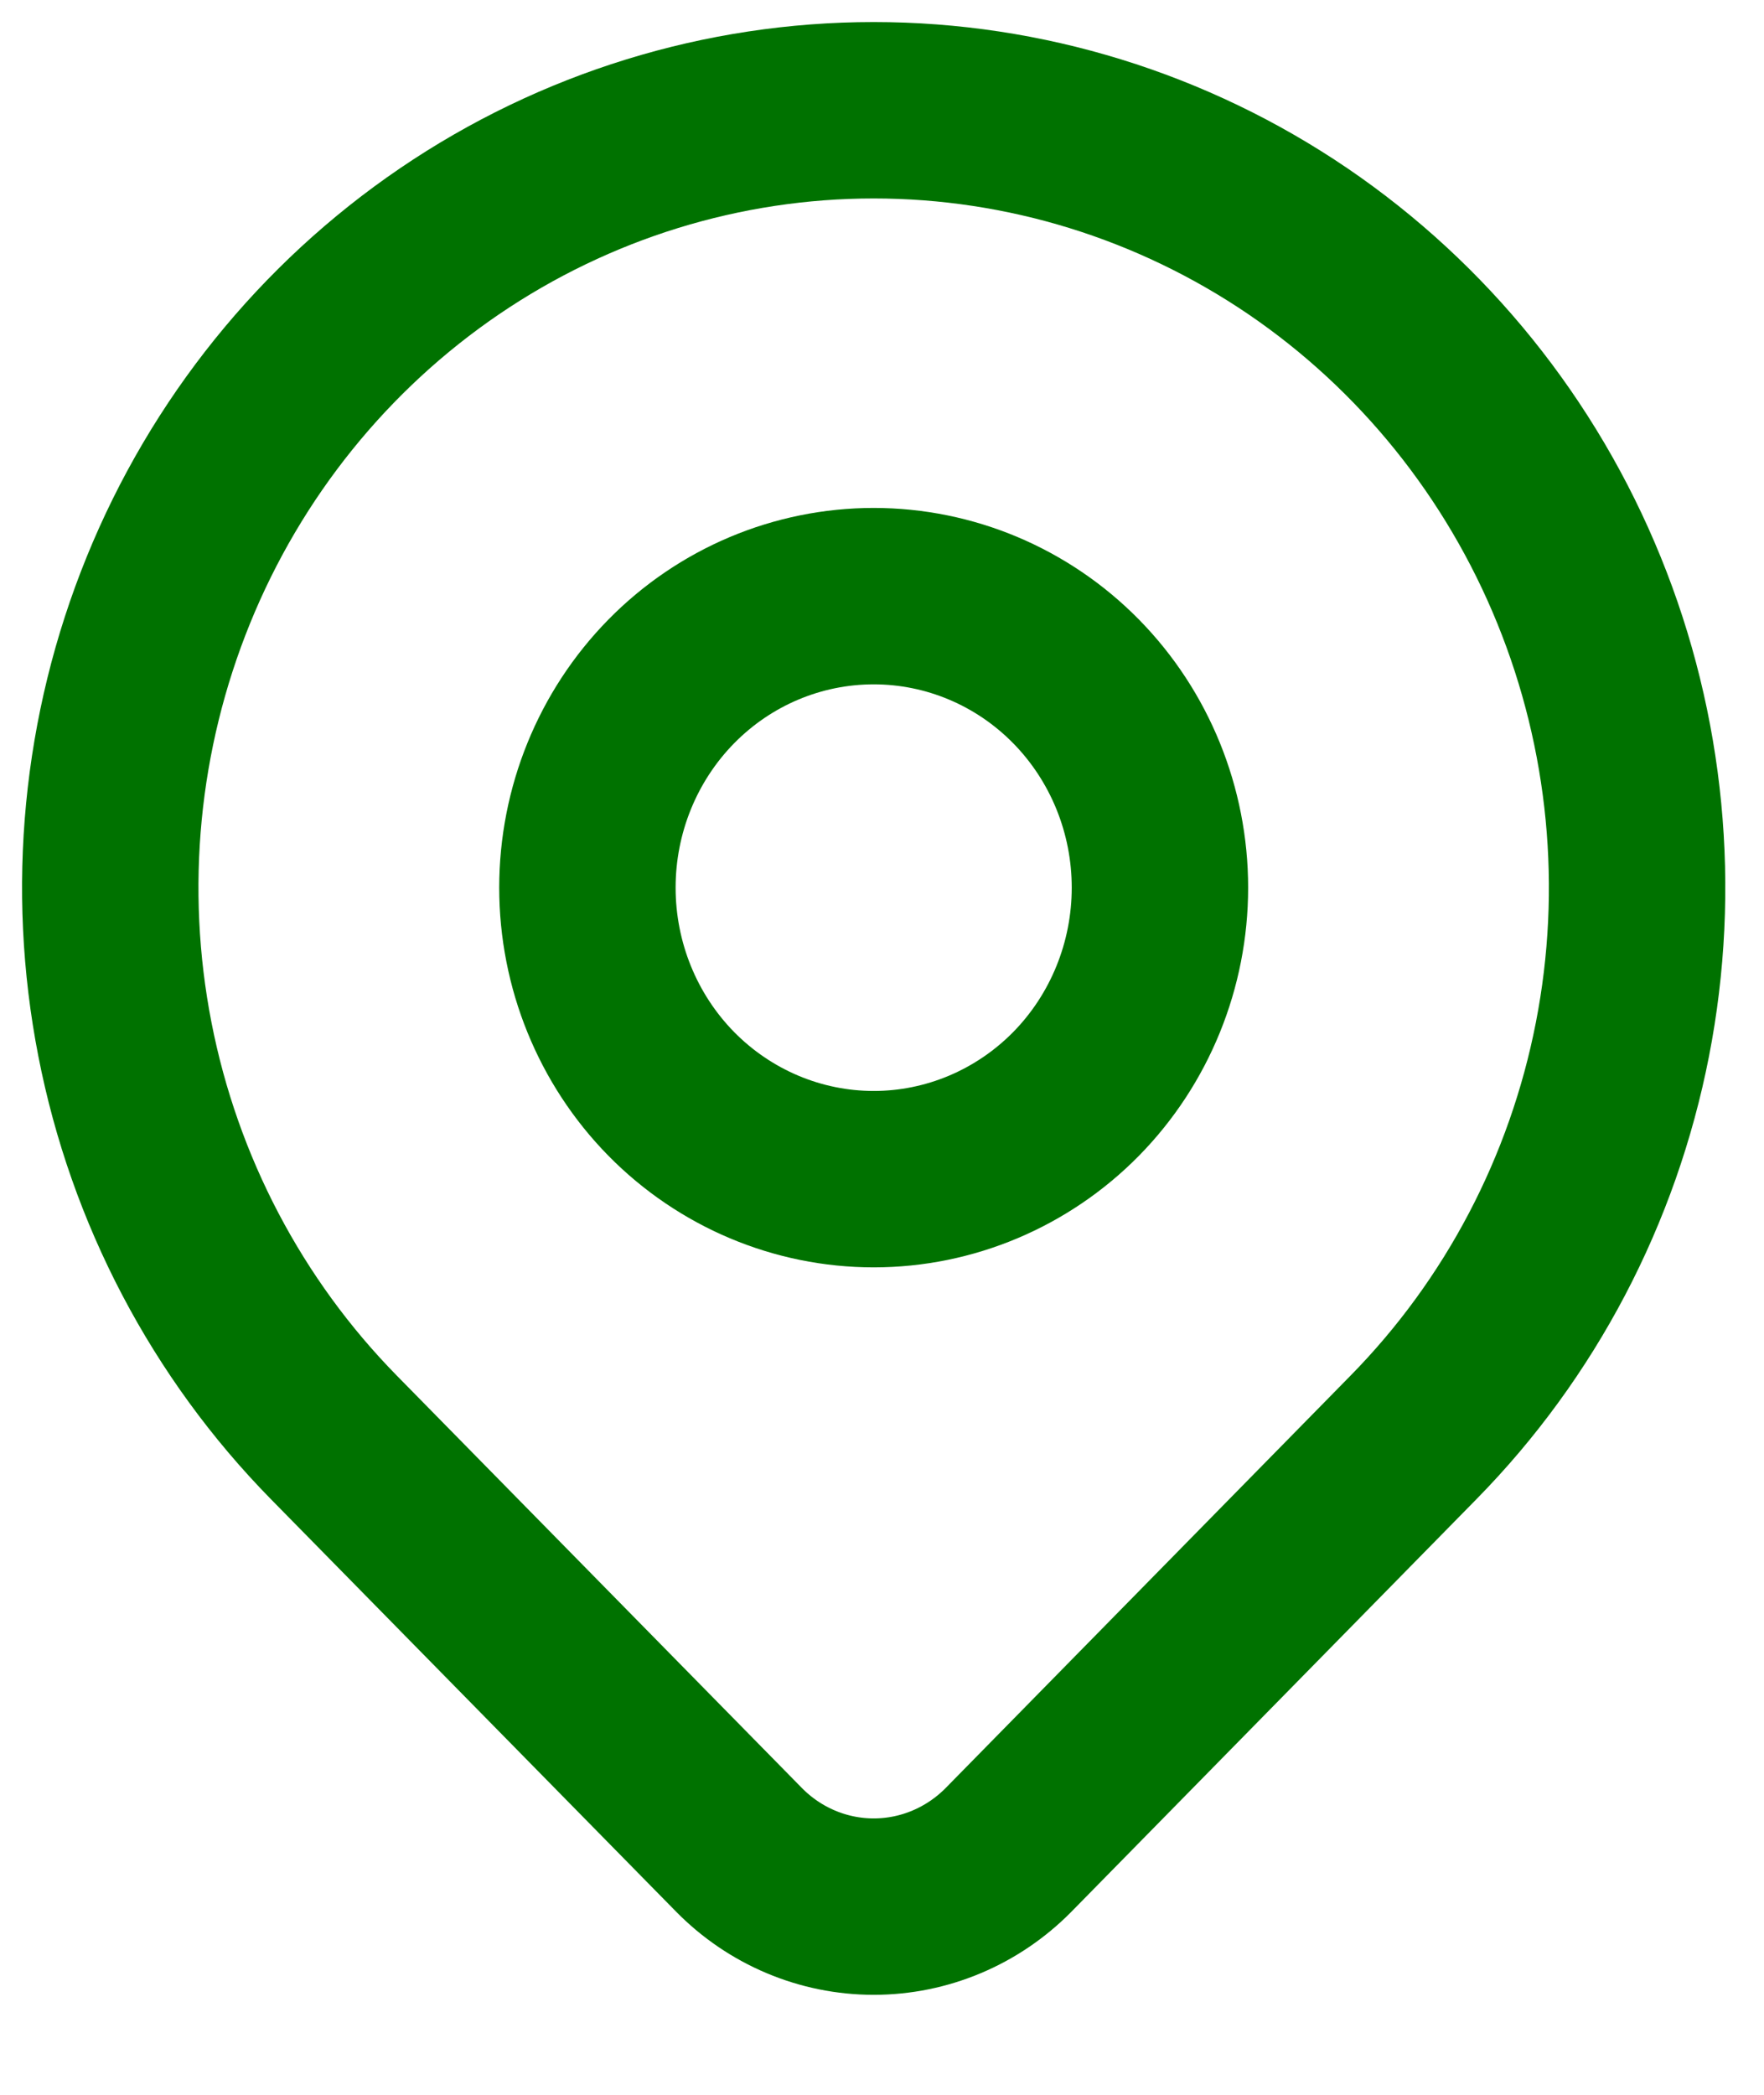
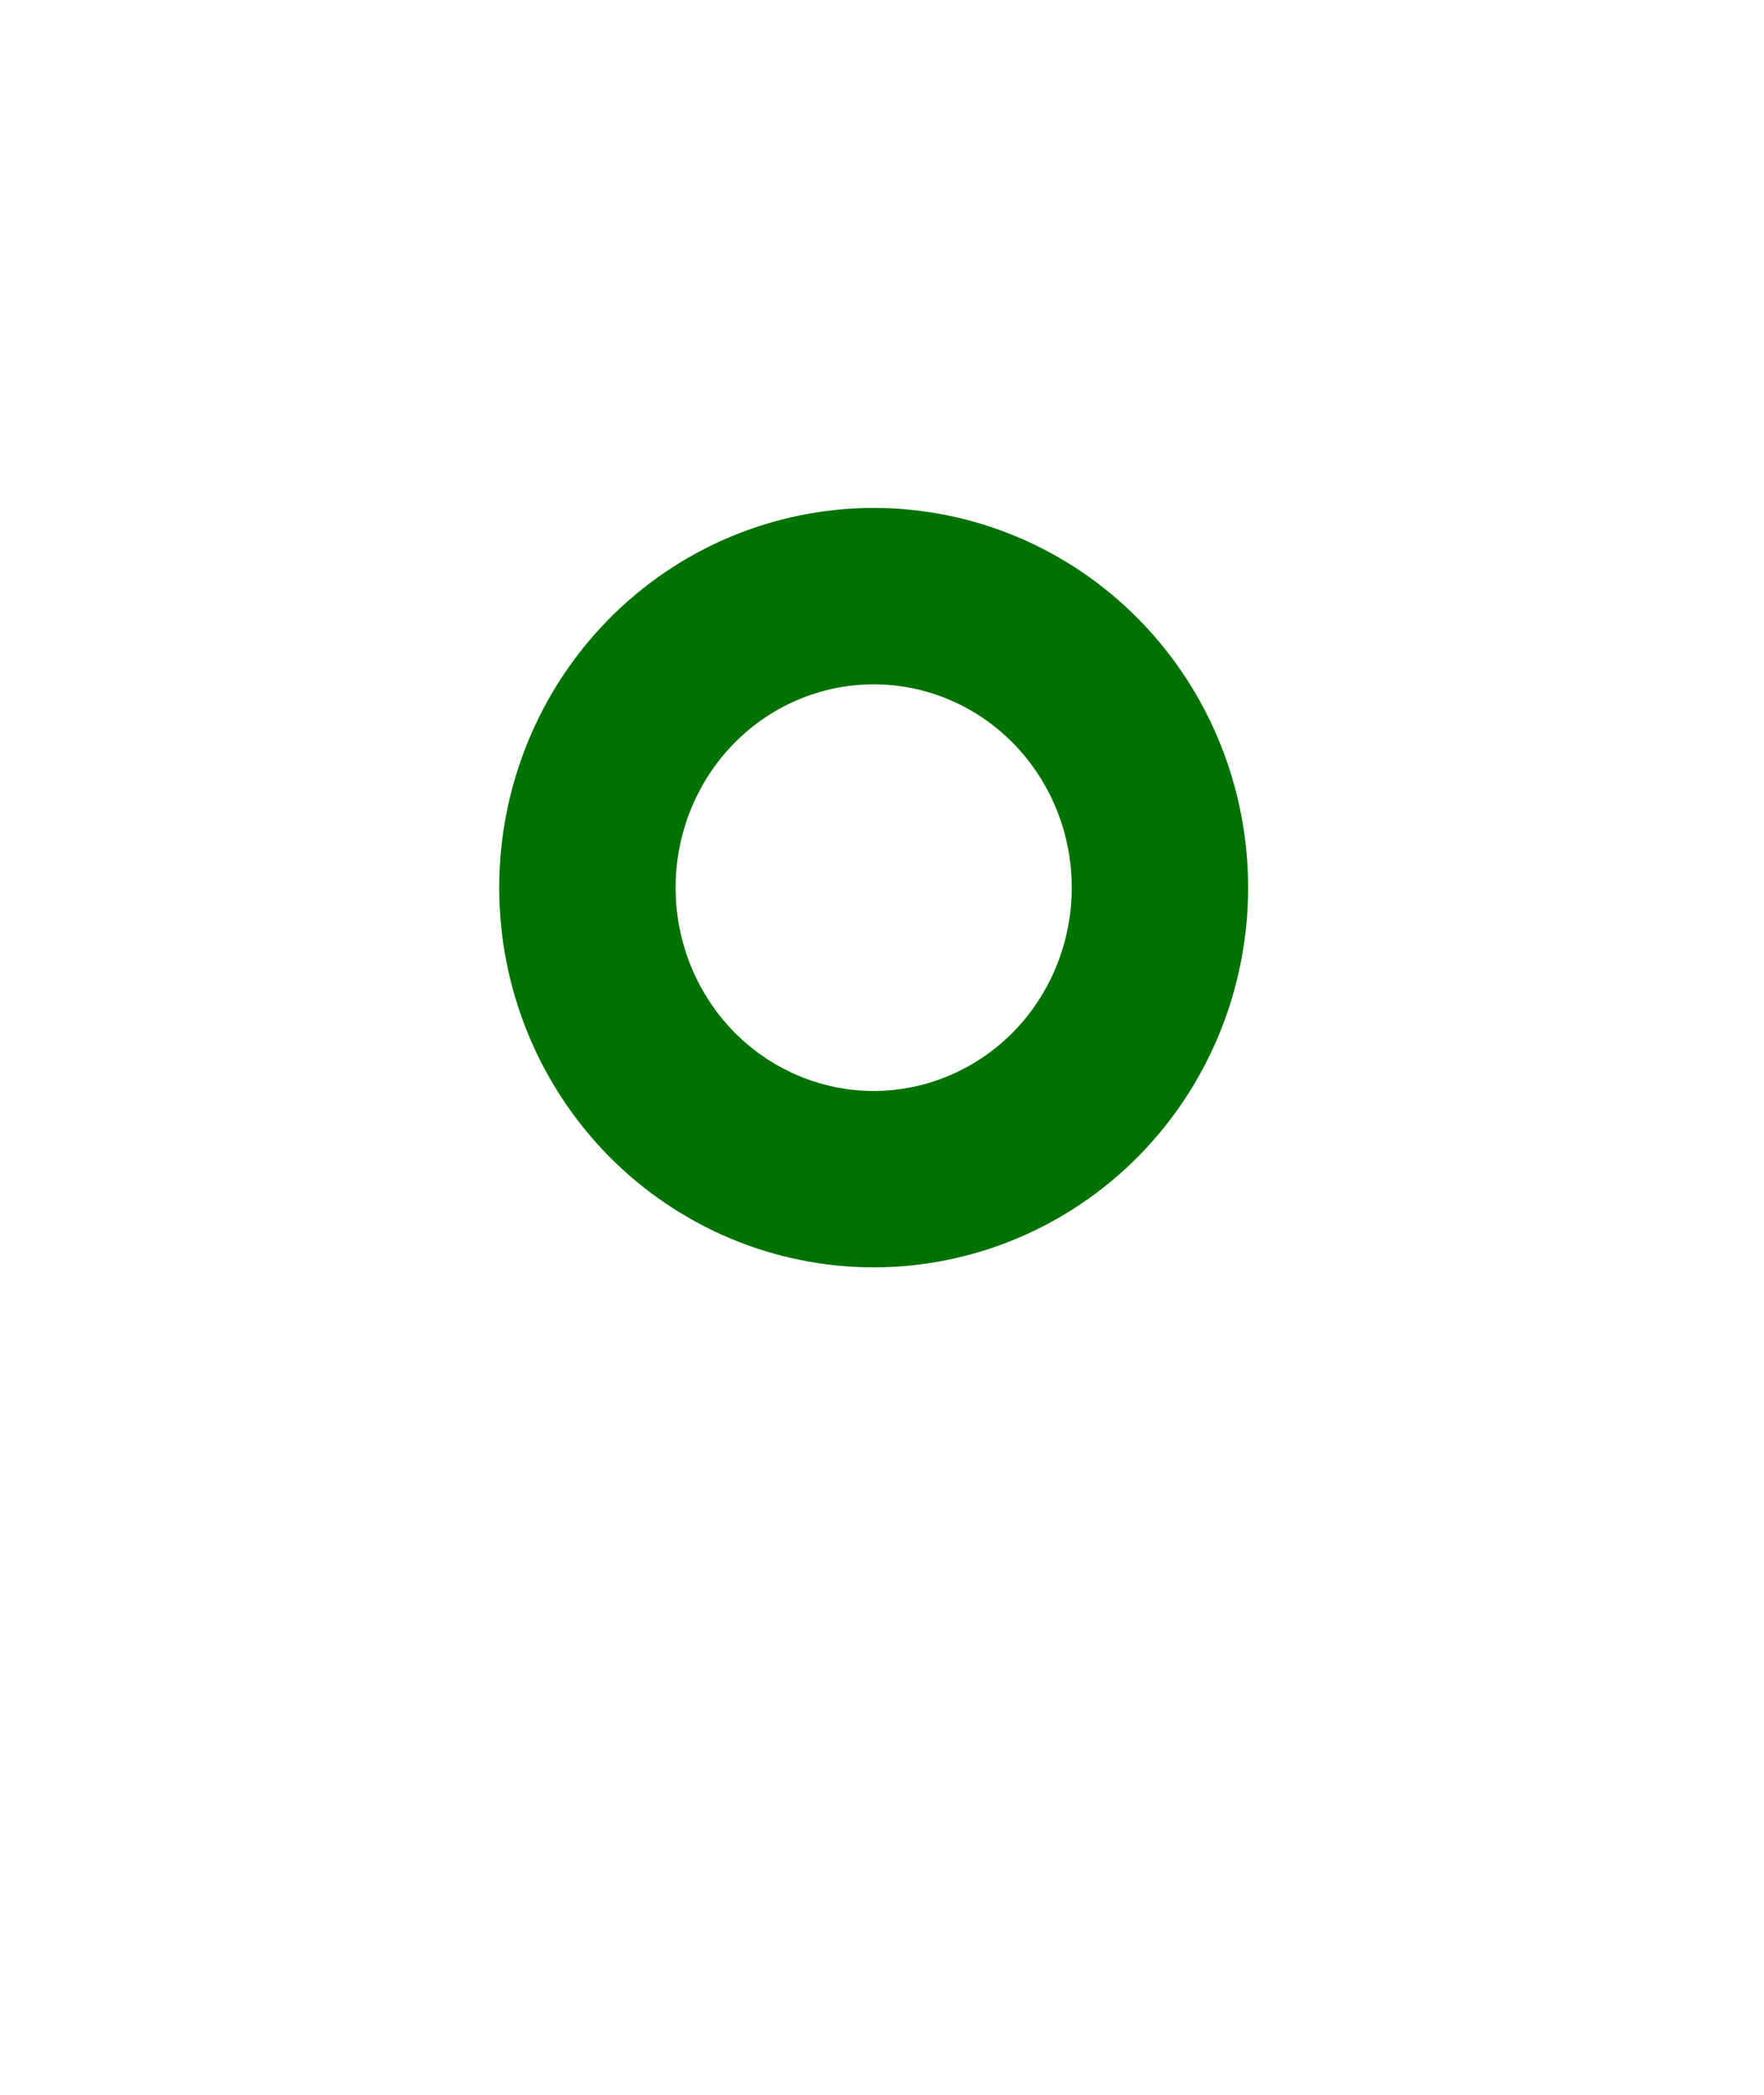
<svg xmlns="http://www.w3.org/2000/svg" width="16" height="19" viewBox="0 0 16 19" fill="none">
  <path d="M5.328 8.051C5.328 8.752 5.601 9.425 6.088 9.921C6.575 10.416 7.236 10.695 7.925 10.695C8.613 10.695 9.274 10.416 9.761 9.921C10.248 9.425 10.521 8.752 10.521 8.051C10.521 7.35 10.248 6.677 9.761 6.181C9.274 5.685 8.613 5.407 7.925 5.407C7.236 5.407 6.575 5.685 6.088 6.181C5.601 6.677 5.328 7.35 5.328 8.051Z" stroke="#007200" stroke-width="1.6" stroke-linecap="round" stroke-linejoin="round" />
-   <path d="M12.821 13.037L9.149 16.777C8.824 17.107 8.384 17.293 7.925 17.293C7.466 17.293 7.026 17.107 6.702 16.777L3.028 13.037C2.06 12.051 1.4 10.795 1.133 9.427C0.866 8.059 1.003 6.641 1.527 5.353C2.051 4.064 2.939 2.963 4.078 2.188C5.216 1.414 6.555 1 7.925 1C9.294 1 10.633 1.414 11.772 2.188C12.91 2.963 13.798 4.064 14.322 5.353C14.846 6.641 14.983 8.059 14.716 9.427C14.449 10.795 13.79 12.051 12.821 13.037Z" stroke="#007200" stroke-width="1.6" stroke-linecap="round" stroke-linejoin="round" />
</svg>